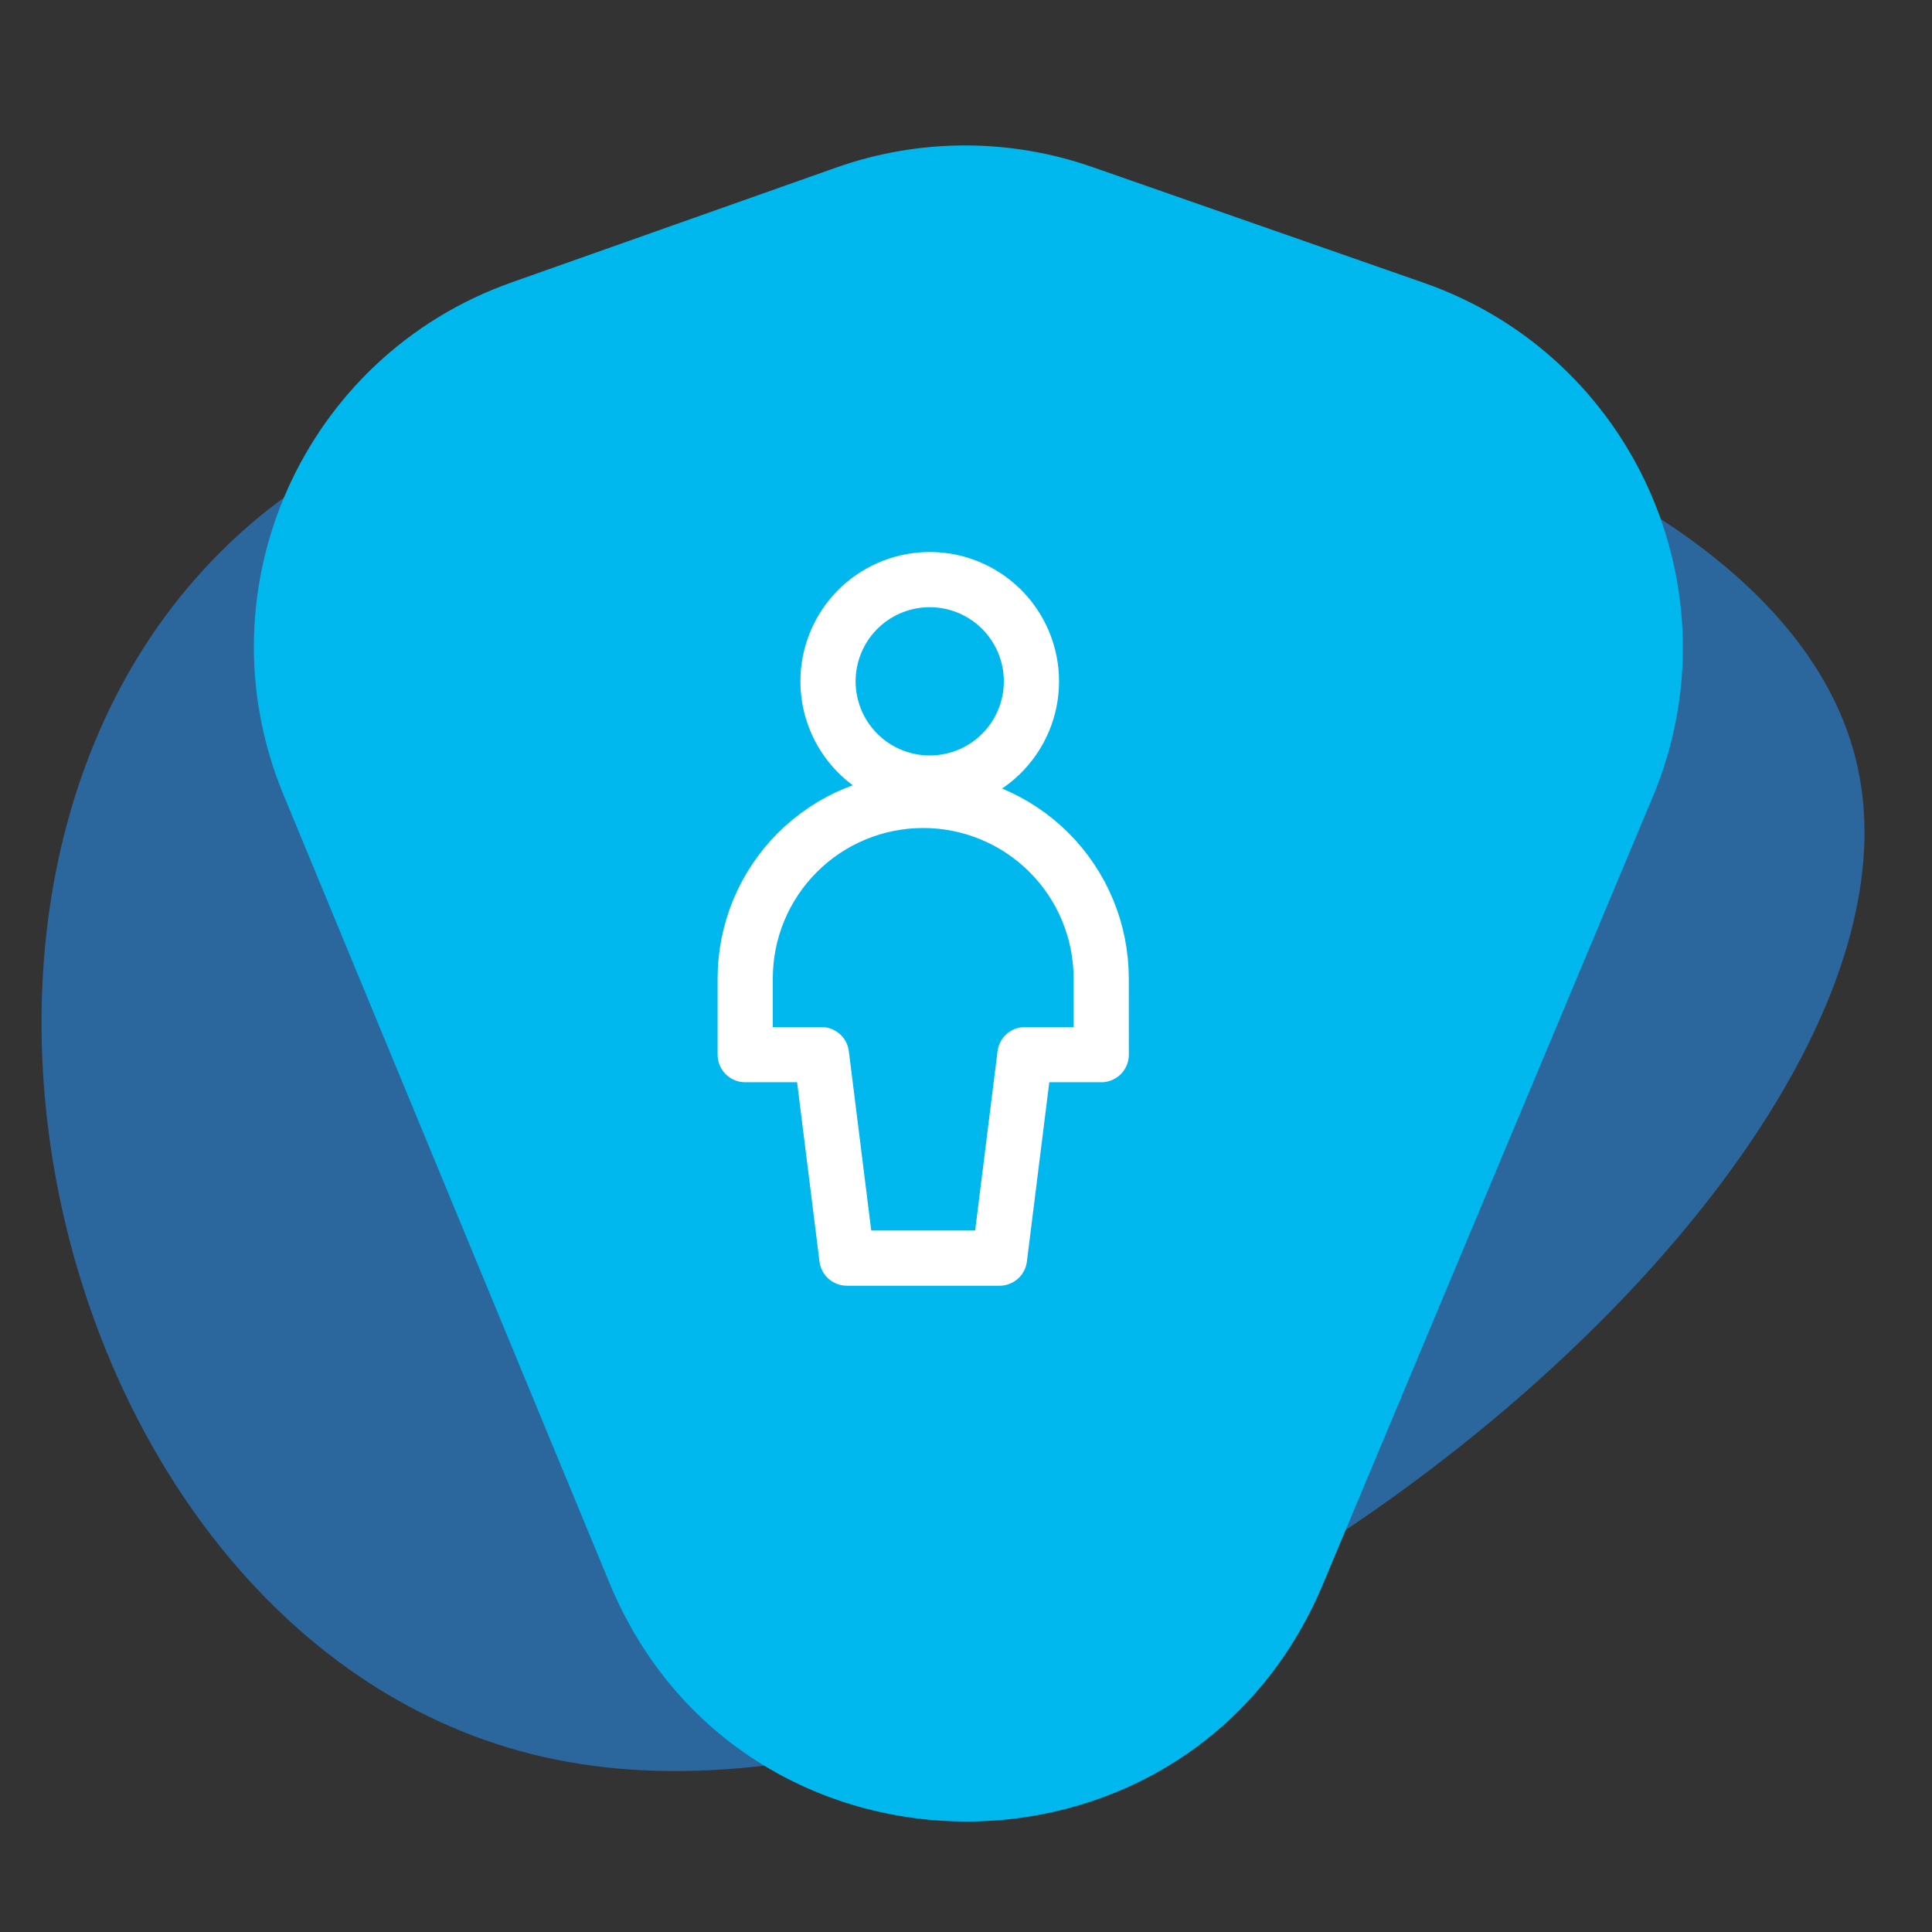
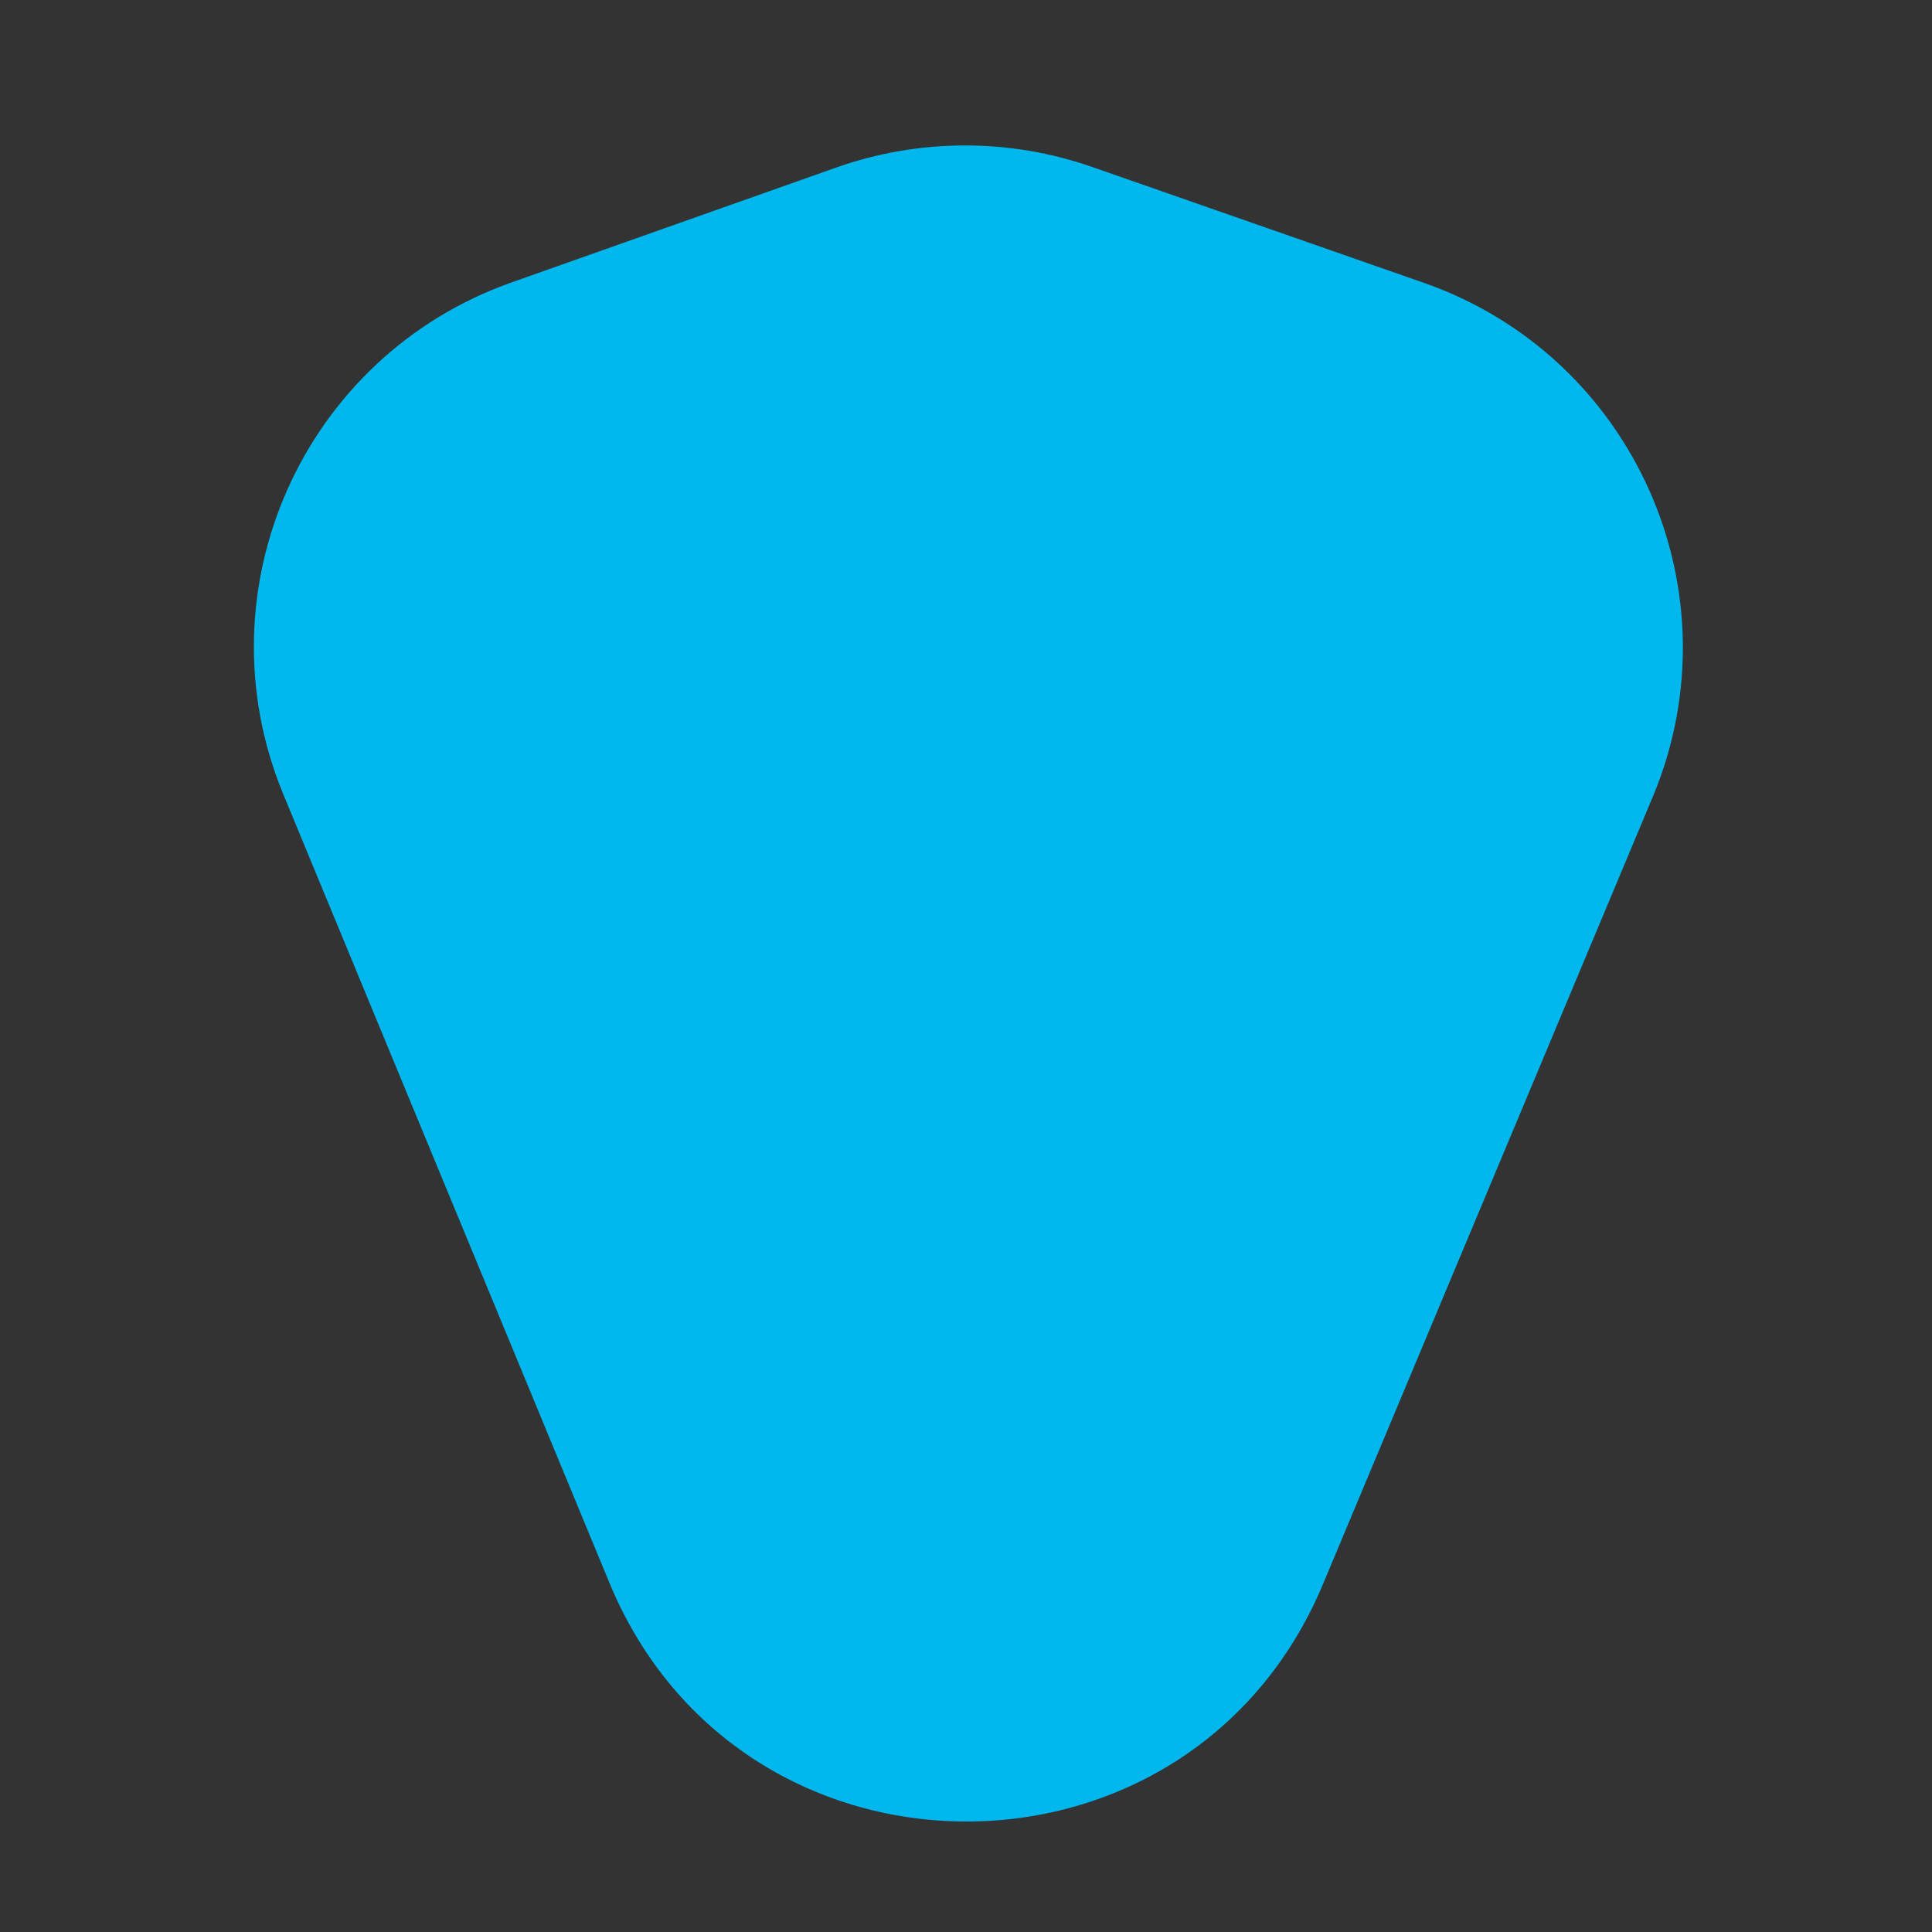
<svg xmlns="http://www.w3.org/2000/svg" width="70" height="70" viewBox="0 0 70 70" fill="none">
  <rect x="0" y="0" width="70" height="70" fill="#333333" stroke="none" />
  <g clip-path="url(#clip0_2509_99)">
-     <path d="M21.029 63.912C1.923 60.97 -5.639 30.637 9.702 18.473C25.075 6.431 63.441 12.274 67.238 27.502C71.003 42.608 40.321 66.936 21.029 63.912Z" fill="#2B669D" />
    <path d="M30.294 6.072L18.533 10.233C10.974 12.908 7.201 21.373 10.266 28.782L22.08 57.348C26.838 68.852 43.12 68.889 47.93 57.406L59.882 28.873C62.998 21.434 59.2 12.907 51.587 10.247L39.582 6.053C36.574 5.002 33.298 5.009 30.294 6.072Z" fill="#00B8EE" />
-     <path d="M33.566 28.37C34.06 28.386 34.552 28.302 35.013 28.124C35.474 27.947 35.894 27.678 36.249 27.334C36.604 26.99 36.886 26.579 37.079 26.124C37.272 25.669 37.371 25.18 37.371 24.686C37.371 24.192 37.272 23.703 37.079 23.248C36.886 22.793 36.604 22.381 36.249 22.037C35.894 21.694 35.474 21.425 35.013 21.247C34.552 21.069 34.06 20.986 33.566 21.002C32.609 21.033 31.703 21.435 31.037 22.122C30.372 22.81 30 23.729 30 24.686C30 25.642 30.372 26.562 31.037 27.249C31.703 27.937 32.609 28.338 33.566 28.37Z" stroke="white" stroke-width="2" stroke-linecap="round" stroke-linejoin="round" />
-     <path d="M39.898 35.449C39.898 33.739 39.219 32.098 38.009 30.889C36.8 29.68 35.16 29 33.449 29C31.739 29 30.098 29.68 28.889 30.889C27.68 32.098 27 33.739 27 35.449V38.212H29.763L30.684 45.584H36.214L37.135 38.212H39.9L39.898 35.449Z" stroke="white" stroke-width="2" stroke-linecap="round" stroke-linejoin="round" />
  </g>
  <defs>
    <clipPath id="clip0_2509_99">
      <rect width="70" height="70" fill="white" />
    </clipPath>
  </defs>
</svg>